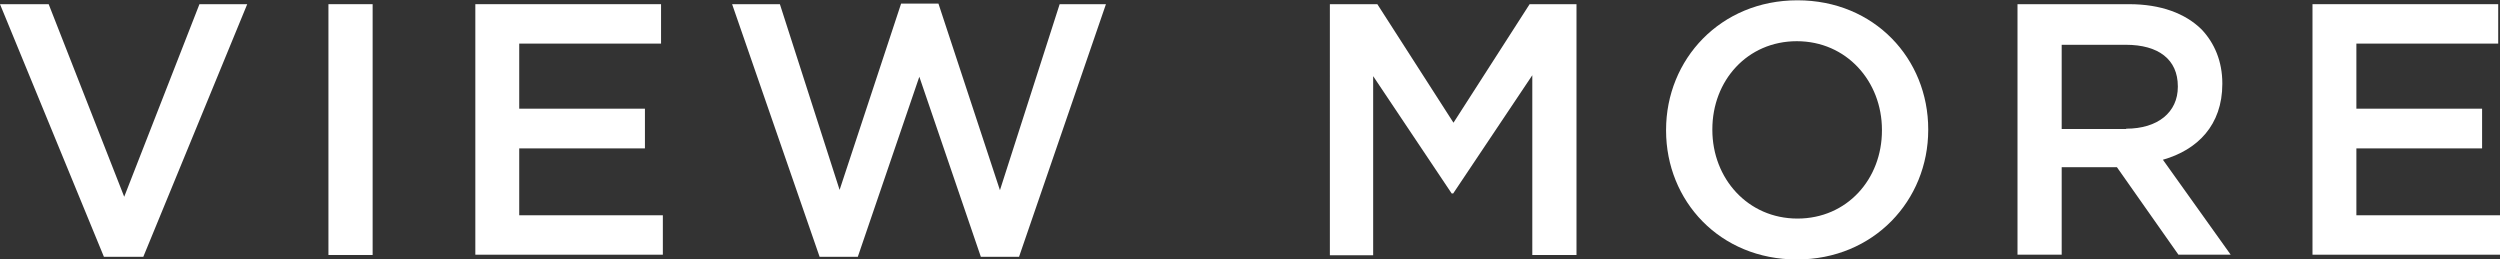
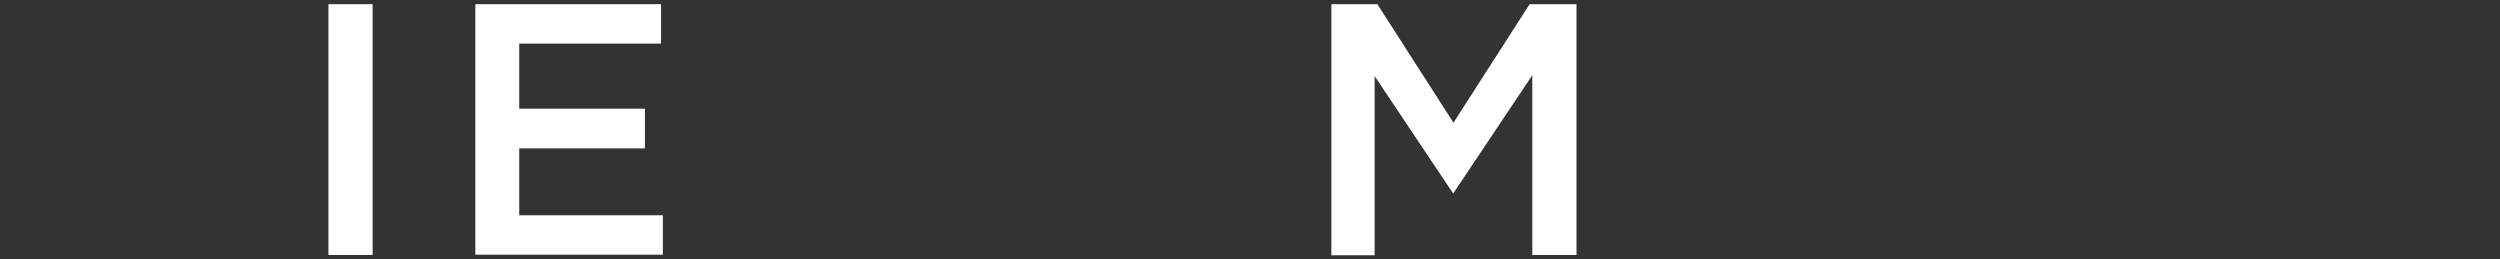
<svg xmlns="http://www.w3.org/2000/svg" id="_レイヤー_2" width="83.73" height="8.68" viewBox="0 0 83.73 8.68">
  <rect x="0" y="0" width="83.73" height="8.68" fill="#333333" stroke="none" />
  <defs>
    <style>.cls-1{fill:#fff;}</style>
  </defs>
  <g id="text">
-     <path class="cls-1" d="M0,.14h1.63l2.53,6.45L6.68.14h1.6l-3.48,8.46h-1.32L0,.14Z" />
    <path class="cls-1" d="M11,.14h1.48v8.4h-1.48V.14Z" />
    <path class="cls-1" d="M15.92.14h6.22v1.32h-4.75v2.18h4.21v1.33h-4.21v2.24h4.81v1.32h-6.28V.14Z" />
-     <path class="cls-1" d="M24.52.14h1.6l2,6.22L30.18.12h1.25l2.06,6.25L35.49.14h1.55l-2.91,8.46h-1.28l-2.06-6.03-2.06,6.03h-1.28L24.52.14Z" />
-     <path class="cls-1" d="M44.56.14h1.57l2.55,3.97,2.55-3.97h1.57v8.4h-1.48V2.52l-2.65,3.96h-.05l-2.63-3.93v6h-1.45V.14Z" />
-     <path class="cls-1" d="M55.8,4.37v-.02c0-2.36,1.82-4.34,4.4-4.34s4.38,1.96,4.38,4.32v.02c0,2.36-1.82,4.34-4.4,4.34s-4.38-1.96-4.38-4.32ZM63.03,4.37v-.02c0-1.63-1.19-2.97-2.85-2.97s-2.83,1.32-2.83,2.95v.02c0,1.63,1.19,2.97,2.85,2.97s2.83-1.32,2.83-2.95Z" />
-     <path class="cls-1" d="M67.57.14h3.74c1.06,0,1.88.31,2.42.84.44.46.7,1.08.7,1.81v.02c0,1.38-.83,2.21-1.99,2.54l2.27,3.18h-1.75l-2.06-2.93h-1.85v2.93h-1.48V.14ZM71.21,4.31c1.06,0,1.73-.55,1.73-1.4v-.02c0-.9-.65-1.39-1.74-1.39h-2.15v2.82h2.16Z" />
-     <path class="cls-1" d="M77.45.14h6.22v1.32h-4.75v2.18h4.21v1.33h-4.21v2.24h4.81v1.32h-6.28V.14Z" />
+     <path class="cls-1" d="M44.56.14h1.57l2.55,3.97,2.55-3.97h1.57v8.4h-1.48V2.52l-2.65,3.96l-2.63-3.93v6h-1.45V.14Z" />
  </g>
</svg>